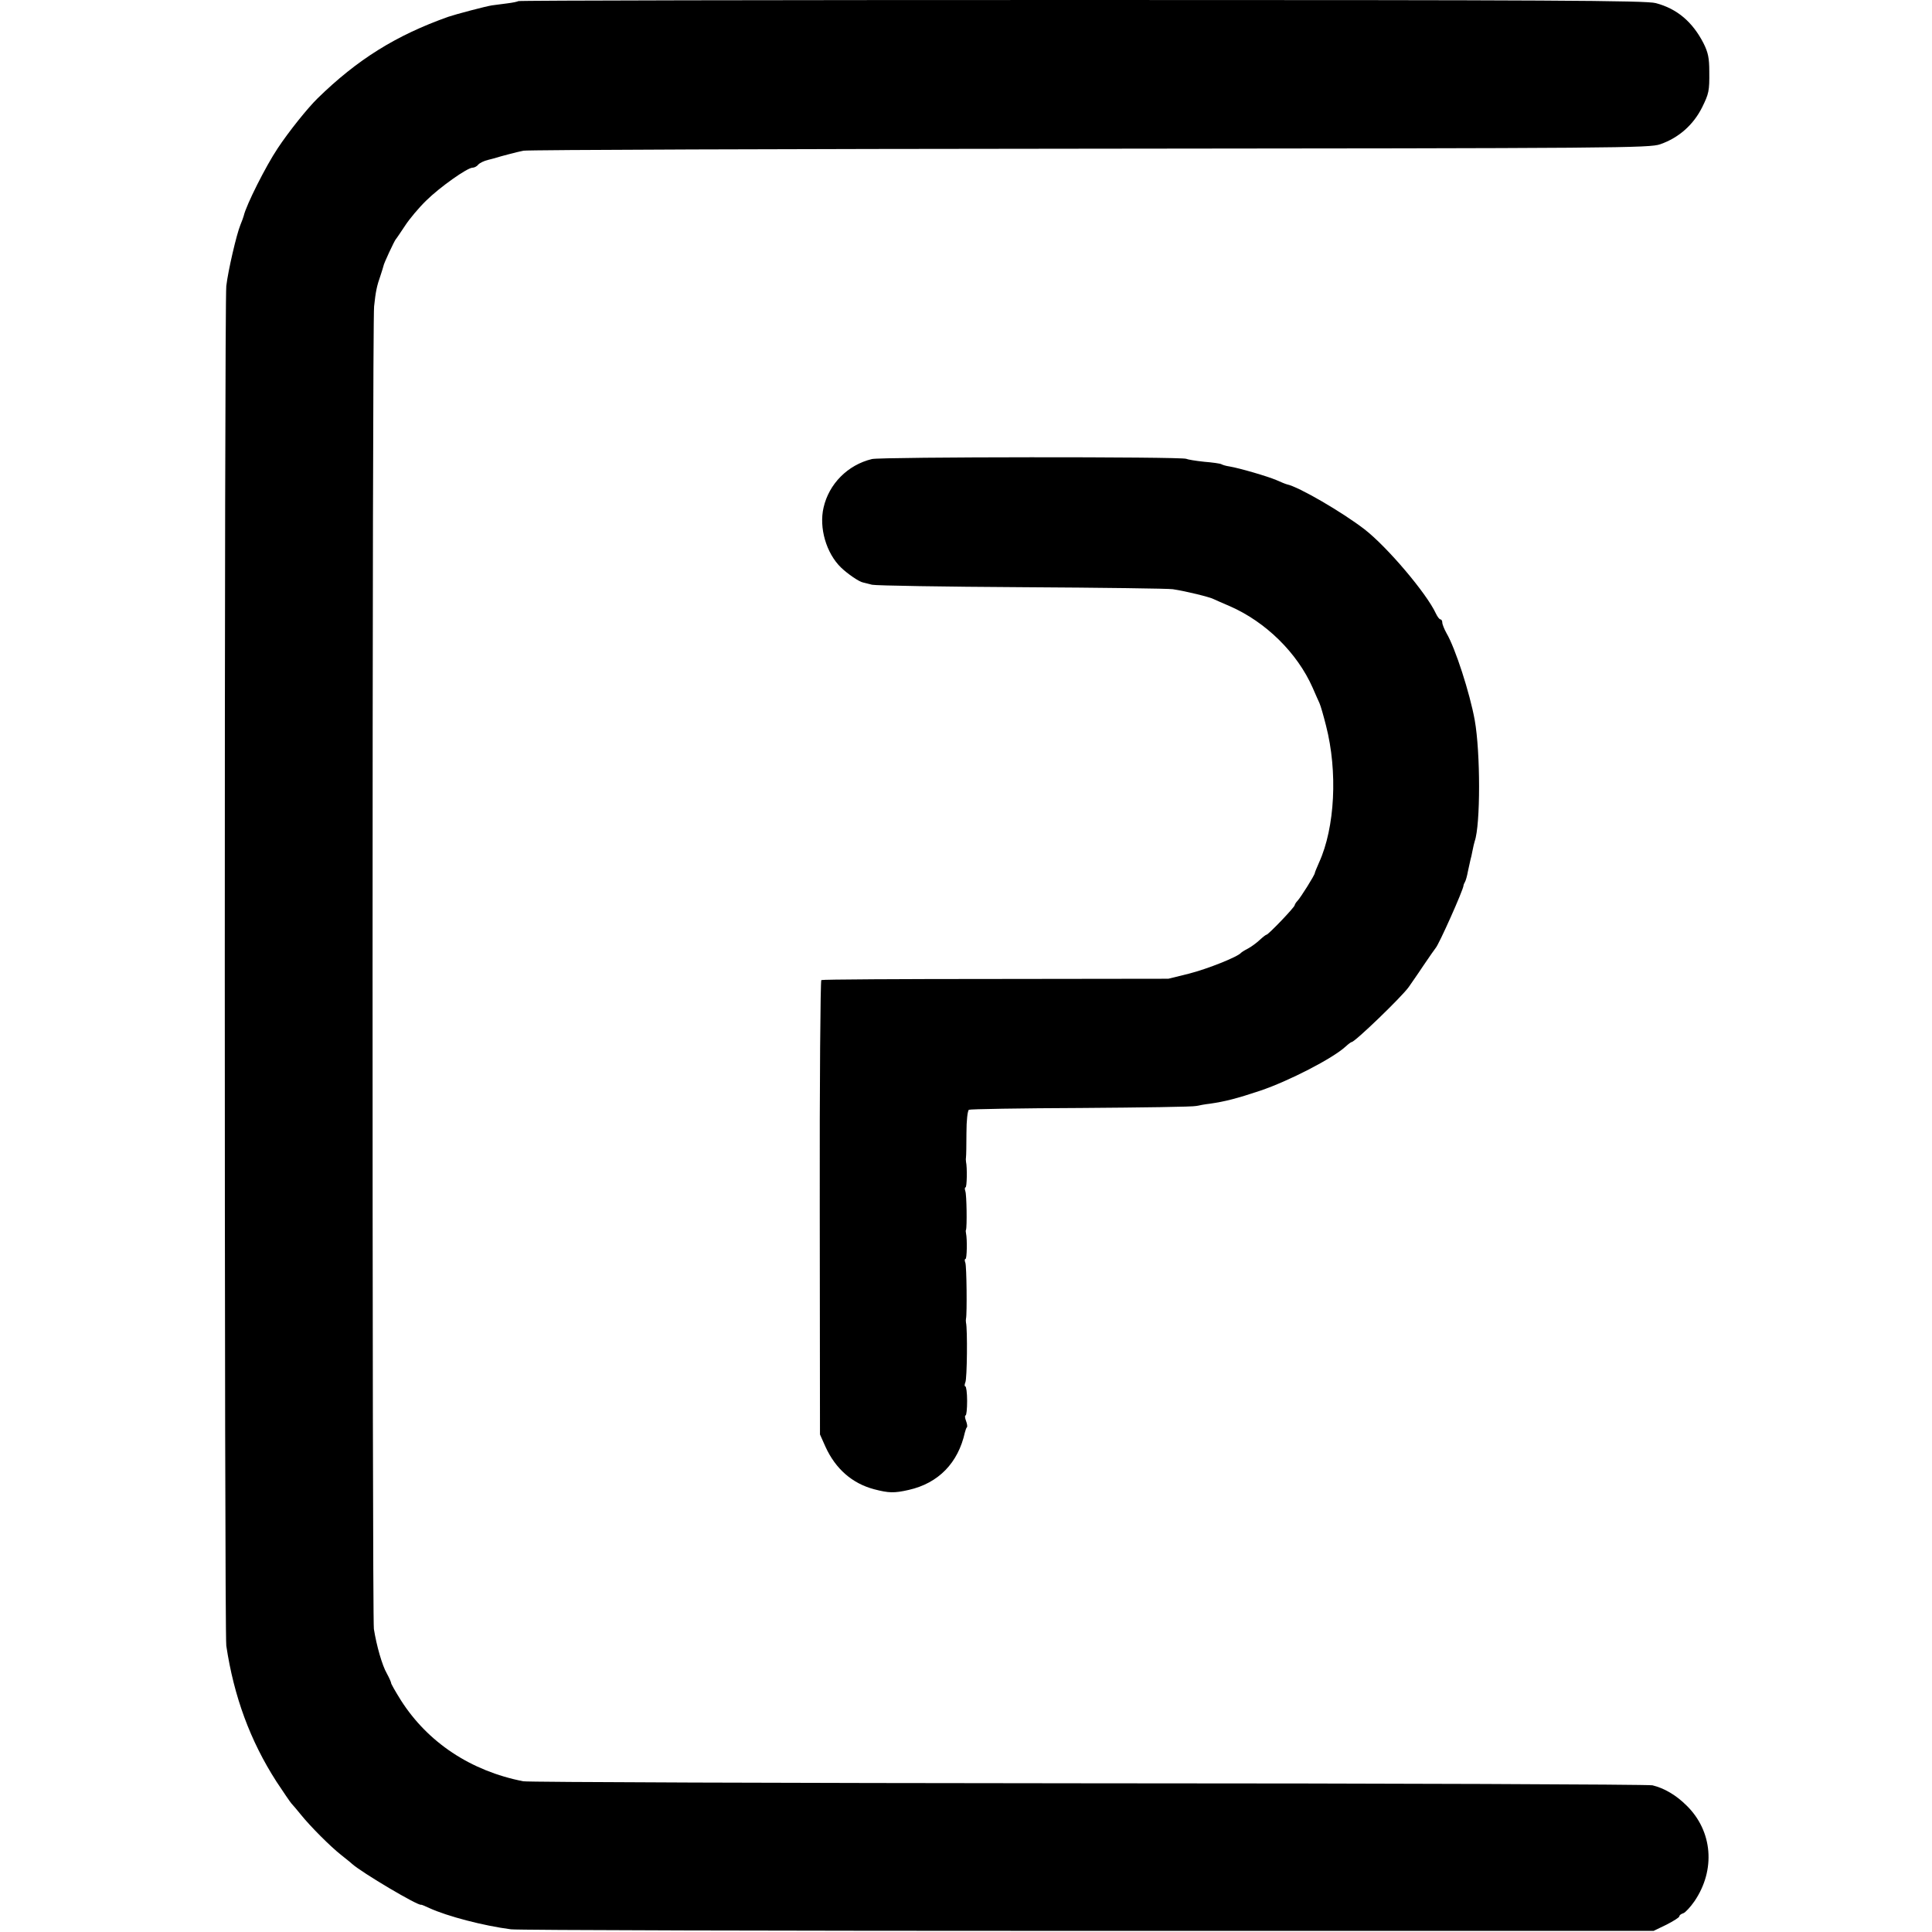
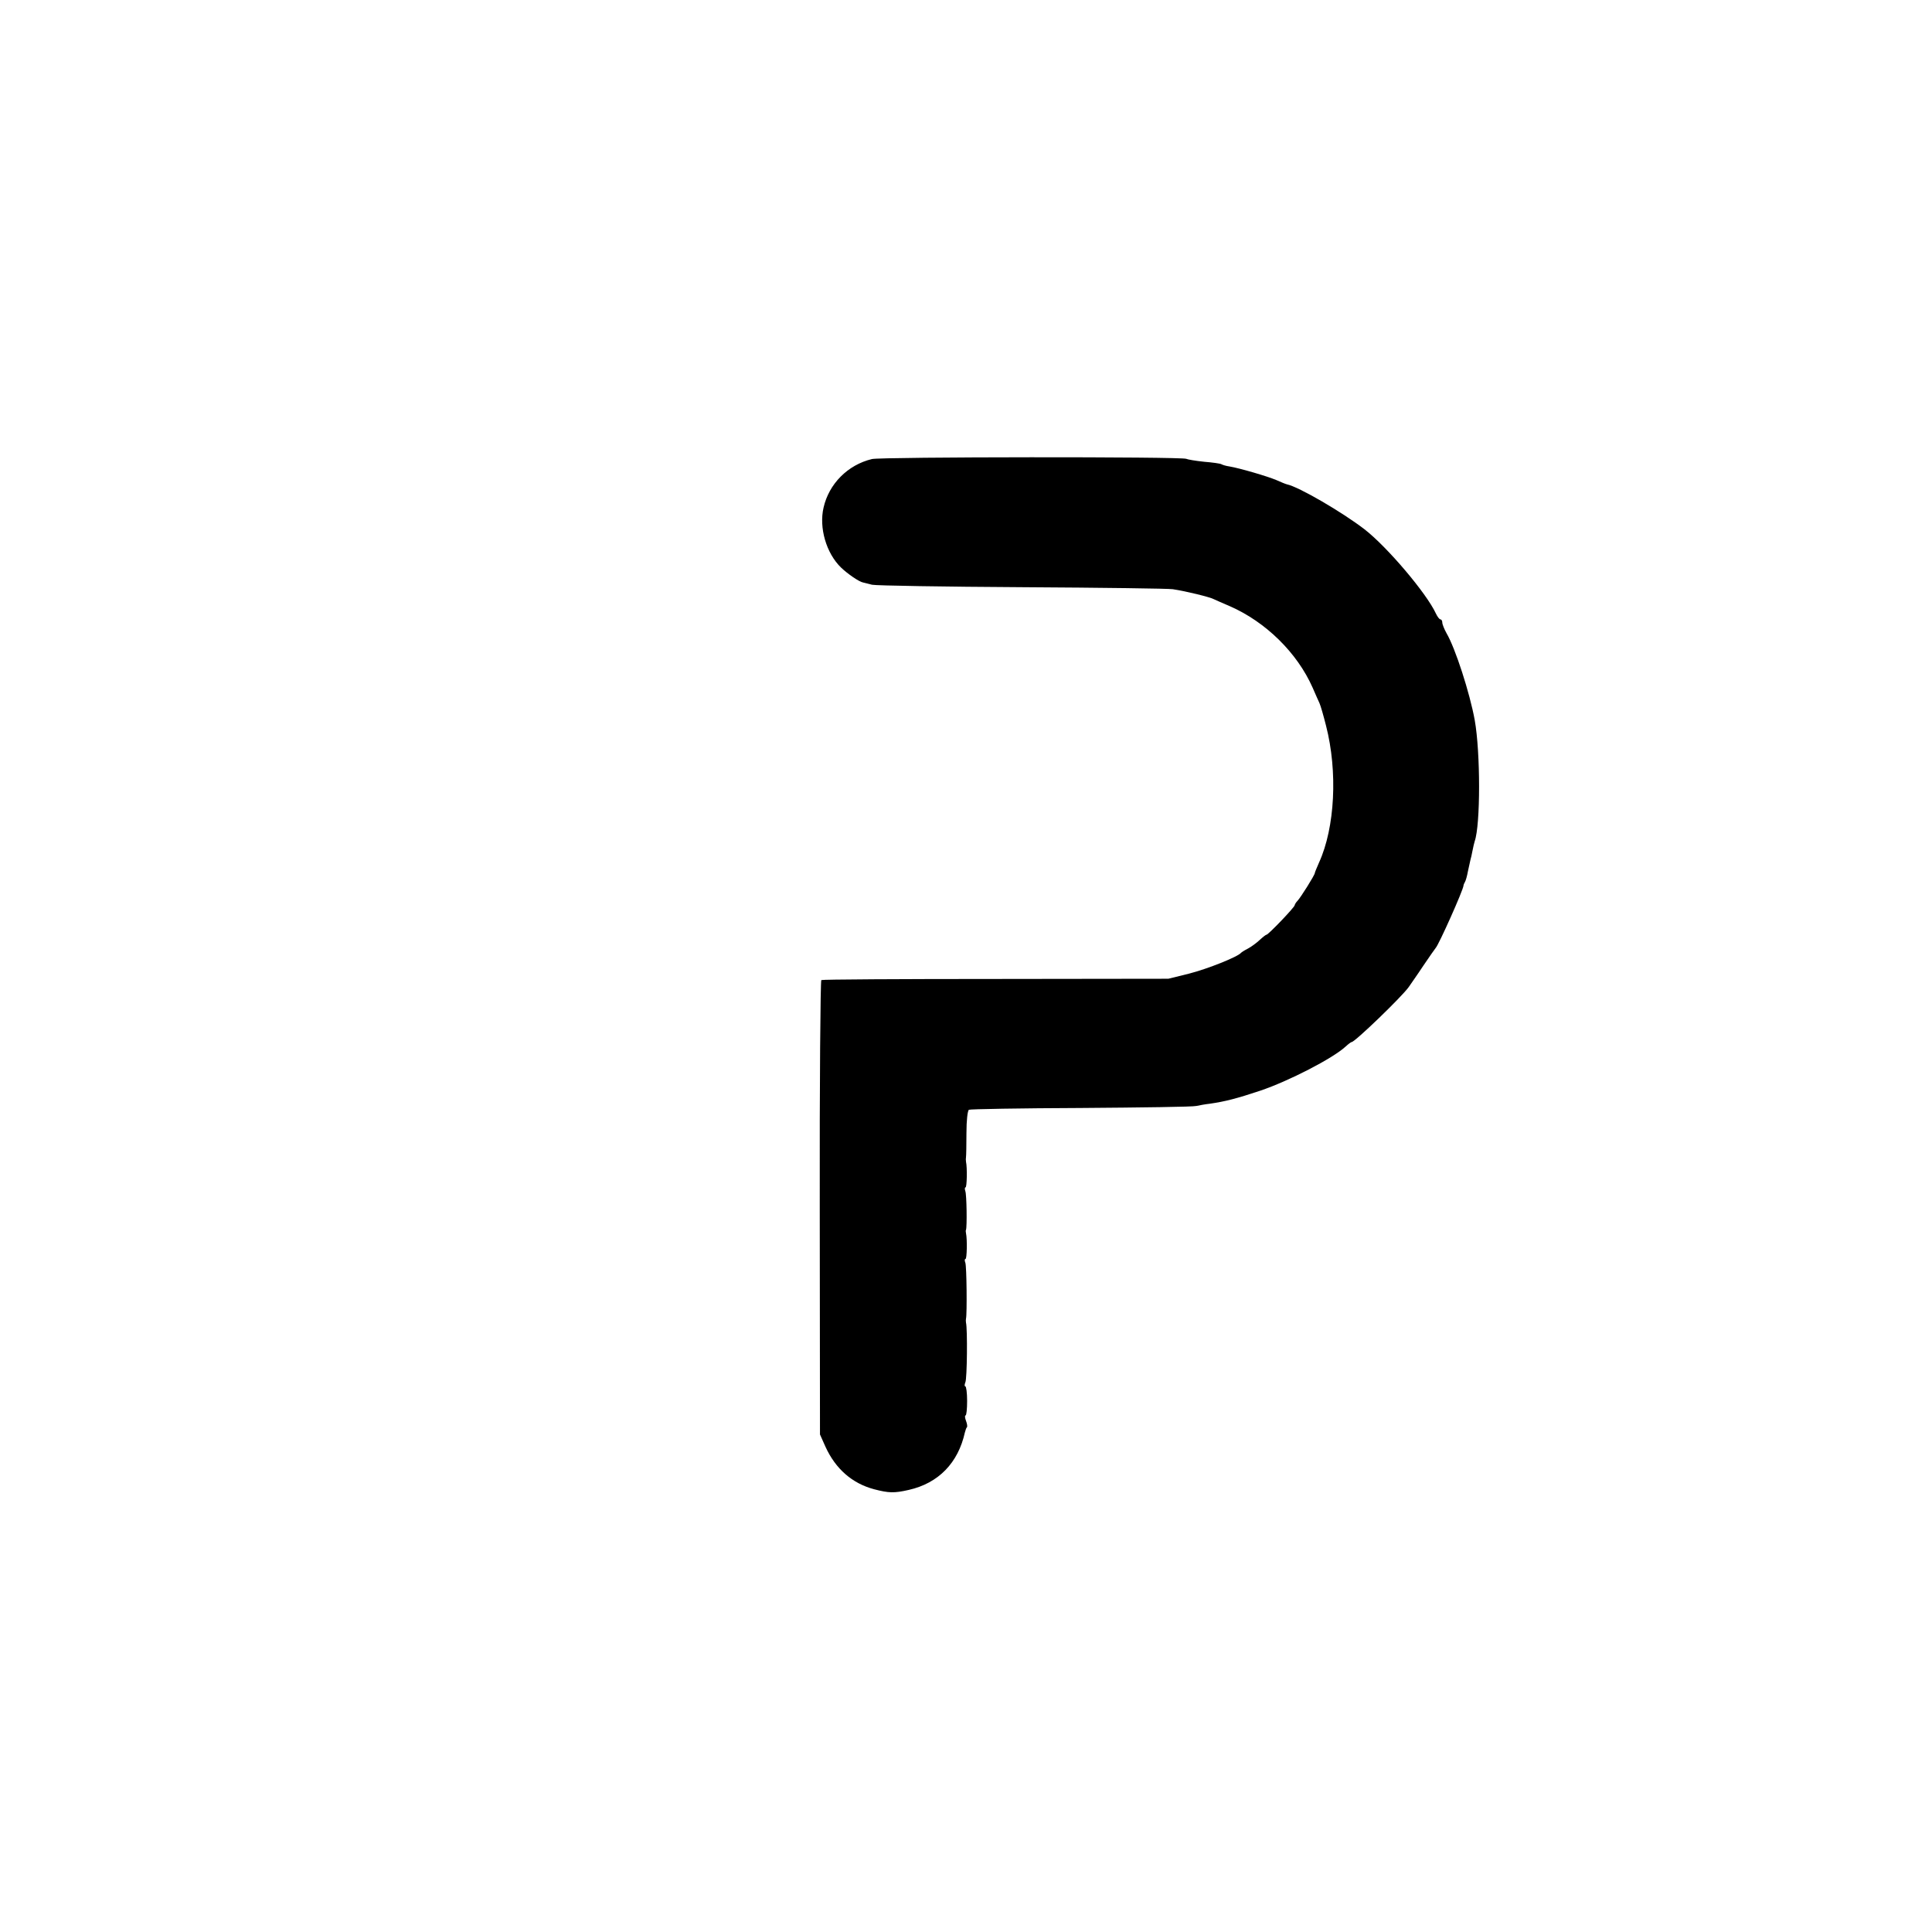
<svg xmlns="http://www.w3.org/2000/svg" version="1.0" width="864pt" height="864pt" viewBox="0 0 864 864" preserveAspectRatio="xMidYMid meet">
  <g transform="translate(0,864) scale(0.1,-0.1)" fill="#000000" stroke="none">
-     <path d="M2318 8635 c-2 -2 -24 -7 -49 -10 -24 -3 -55 -7 -69 -9 -27 -4 -163 -40 -195 -51 -234 -83 -407 -191 -585 -365 -45 -44 -129 -149 -178 -223 -53 -79 -141 -254 -152 -302 -1 -5 -8 -24 -15 -41 -17 -41 -55 -204 -63 -273 -9 -72 -9 -6022 0 -6081 34 -227 107 -425 224 -607 31 -47 61 -91 67 -98 7 -7 26 -30 44 -52 42 -52 132 -142 178 -178 21 -17 43 -34 49 -40 43 -39 298 -190 309 -183 1 1 18 -6 37 -15 81 -37 242 -79 365 -95 28 -4 1188 -7 2580 -7 l2530 0 58 28 c31 16 57 32 57 37 0 5 8 11 18 14 9 3 32 28 50 54 95 140 81 313 -35 427 -47 47 -100 78 -153 91 -19 4 -1155 9 -2525 9 -1369 1 -2506 5 -2525 9 -235 46 -427 174 -547 362 -25 40 -45 75 -44 78 0 3 -8 22 -19 42 -21 36 -46 124 -58 199 -8 53 -8 5843 1 5915 7 66 12 91 29 139 7 20 12 39 13 42 0 8 49 113 55 119 3 3 21 30 41 60 20 31 63 82 95 113 62 61 184 147 207 147 8 0 20 6 26 14 6 7 26 17 44 21 17 4 34 9 37 10 19 6 91 25 120 31 19 4 1160 8 2535 9 2367 2 2503 3 2550 20 83 29 148 87 187 165 30 61 33 73 32 160 0 60 -5 85 -26 127 -49 95 -118 154 -213 179 -41 12 -487 14 -2566 14 -1384 0 -2518 -2 -2521 -5z" />
    <path d="M3899 6587 c-108 -26 -192 -111 -216 -217 -21 -90 12 -204 78 -268 29 -28 81 -64 99 -67 3 -1 21 -5 40 -10 19 -4 323 -9 675 -11 352 -2 654 -6 670 -9 60 -9 165 -35 182 -44 10 -5 43 -19 73 -32 160 -70 301 -208 370 -364 12 -28 26 -59 31 -70 5 -11 18 -56 29 -100 53 -206 40 -456 -31 -612 -10 -23 -19 -44 -19 -47 0 -9 -63 -109 -77 -124 -7 -7 -13 -17 -13 -20 0 -9 -118 -132 -126 -132 -3 0 -17 -11 -31 -24 -14 -13 -37 -30 -52 -38 -14 -7 -28 -16 -31 -19 -14 -18 -150 -72 -232 -93 l-93 -23 -772 -1 c-425 0 -776 -2 -780 -5 -4 -3 -8 -461 -7 -1019 l1 -1013 25 -56 c45 -98 119 -163 217 -189 65 -17 90 -18 155 -3 133 30 221 121 251 257 3 10 6 21 9 23 3 3 1 16 -4 29 -5 13 -6 24 -2 24 4 0 7 29 7 65 0 36 -4 65 -8 65 -4 0 -4 8 0 18 8 15 10 239 3 267 -1 6 -1 13 0 18 5 19 3 236 -3 250 -4 10 -3 17 1 17 6 0 8 87 2 115 -1 6 -2 12 0 15 5 14 3 158 -3 173 -3 9 -3 17 1 17 6 0 8 87 2 115 -1 6 -1 15 0 20 1 6 2 54 2 108 0 56 5 100 11 104 5 3 231 7 501 8 270 2 502 5 516 9 14 3 41 8 60 10 70 10 123 24 225 58 128 43 326 145 383 198 12 11 24 20 27 20 14 0 223 201 255 246 8 12 38 54 65 95 28 41 52 76 55 79 14 14 124 260 125 280 0 3 3 10 6 15 4 6 10 28 14 50 5 22 10 45 11 50 2 6 6 24 9 40 3 17 8 36 10 43 26 73 26 397 0 542 -22 121 -87 322 -126 388 -10 18 -19 40 -19 48 0 8 -4 14 -8 14 -5 0 -14 12 -21 27 -41 89 -217 297 -319 376 -100 77 -294 190 -347 201 -5 1 -27 10 -47 19 -40 17 -163 53 -210 61 -15 2 -31 7 -36 10 -5 3 -40 8 -78 11 -38 4 -73 10 -79 13 -16 10 -1367 9 -1406 -1z" />
  </g>
</svg>